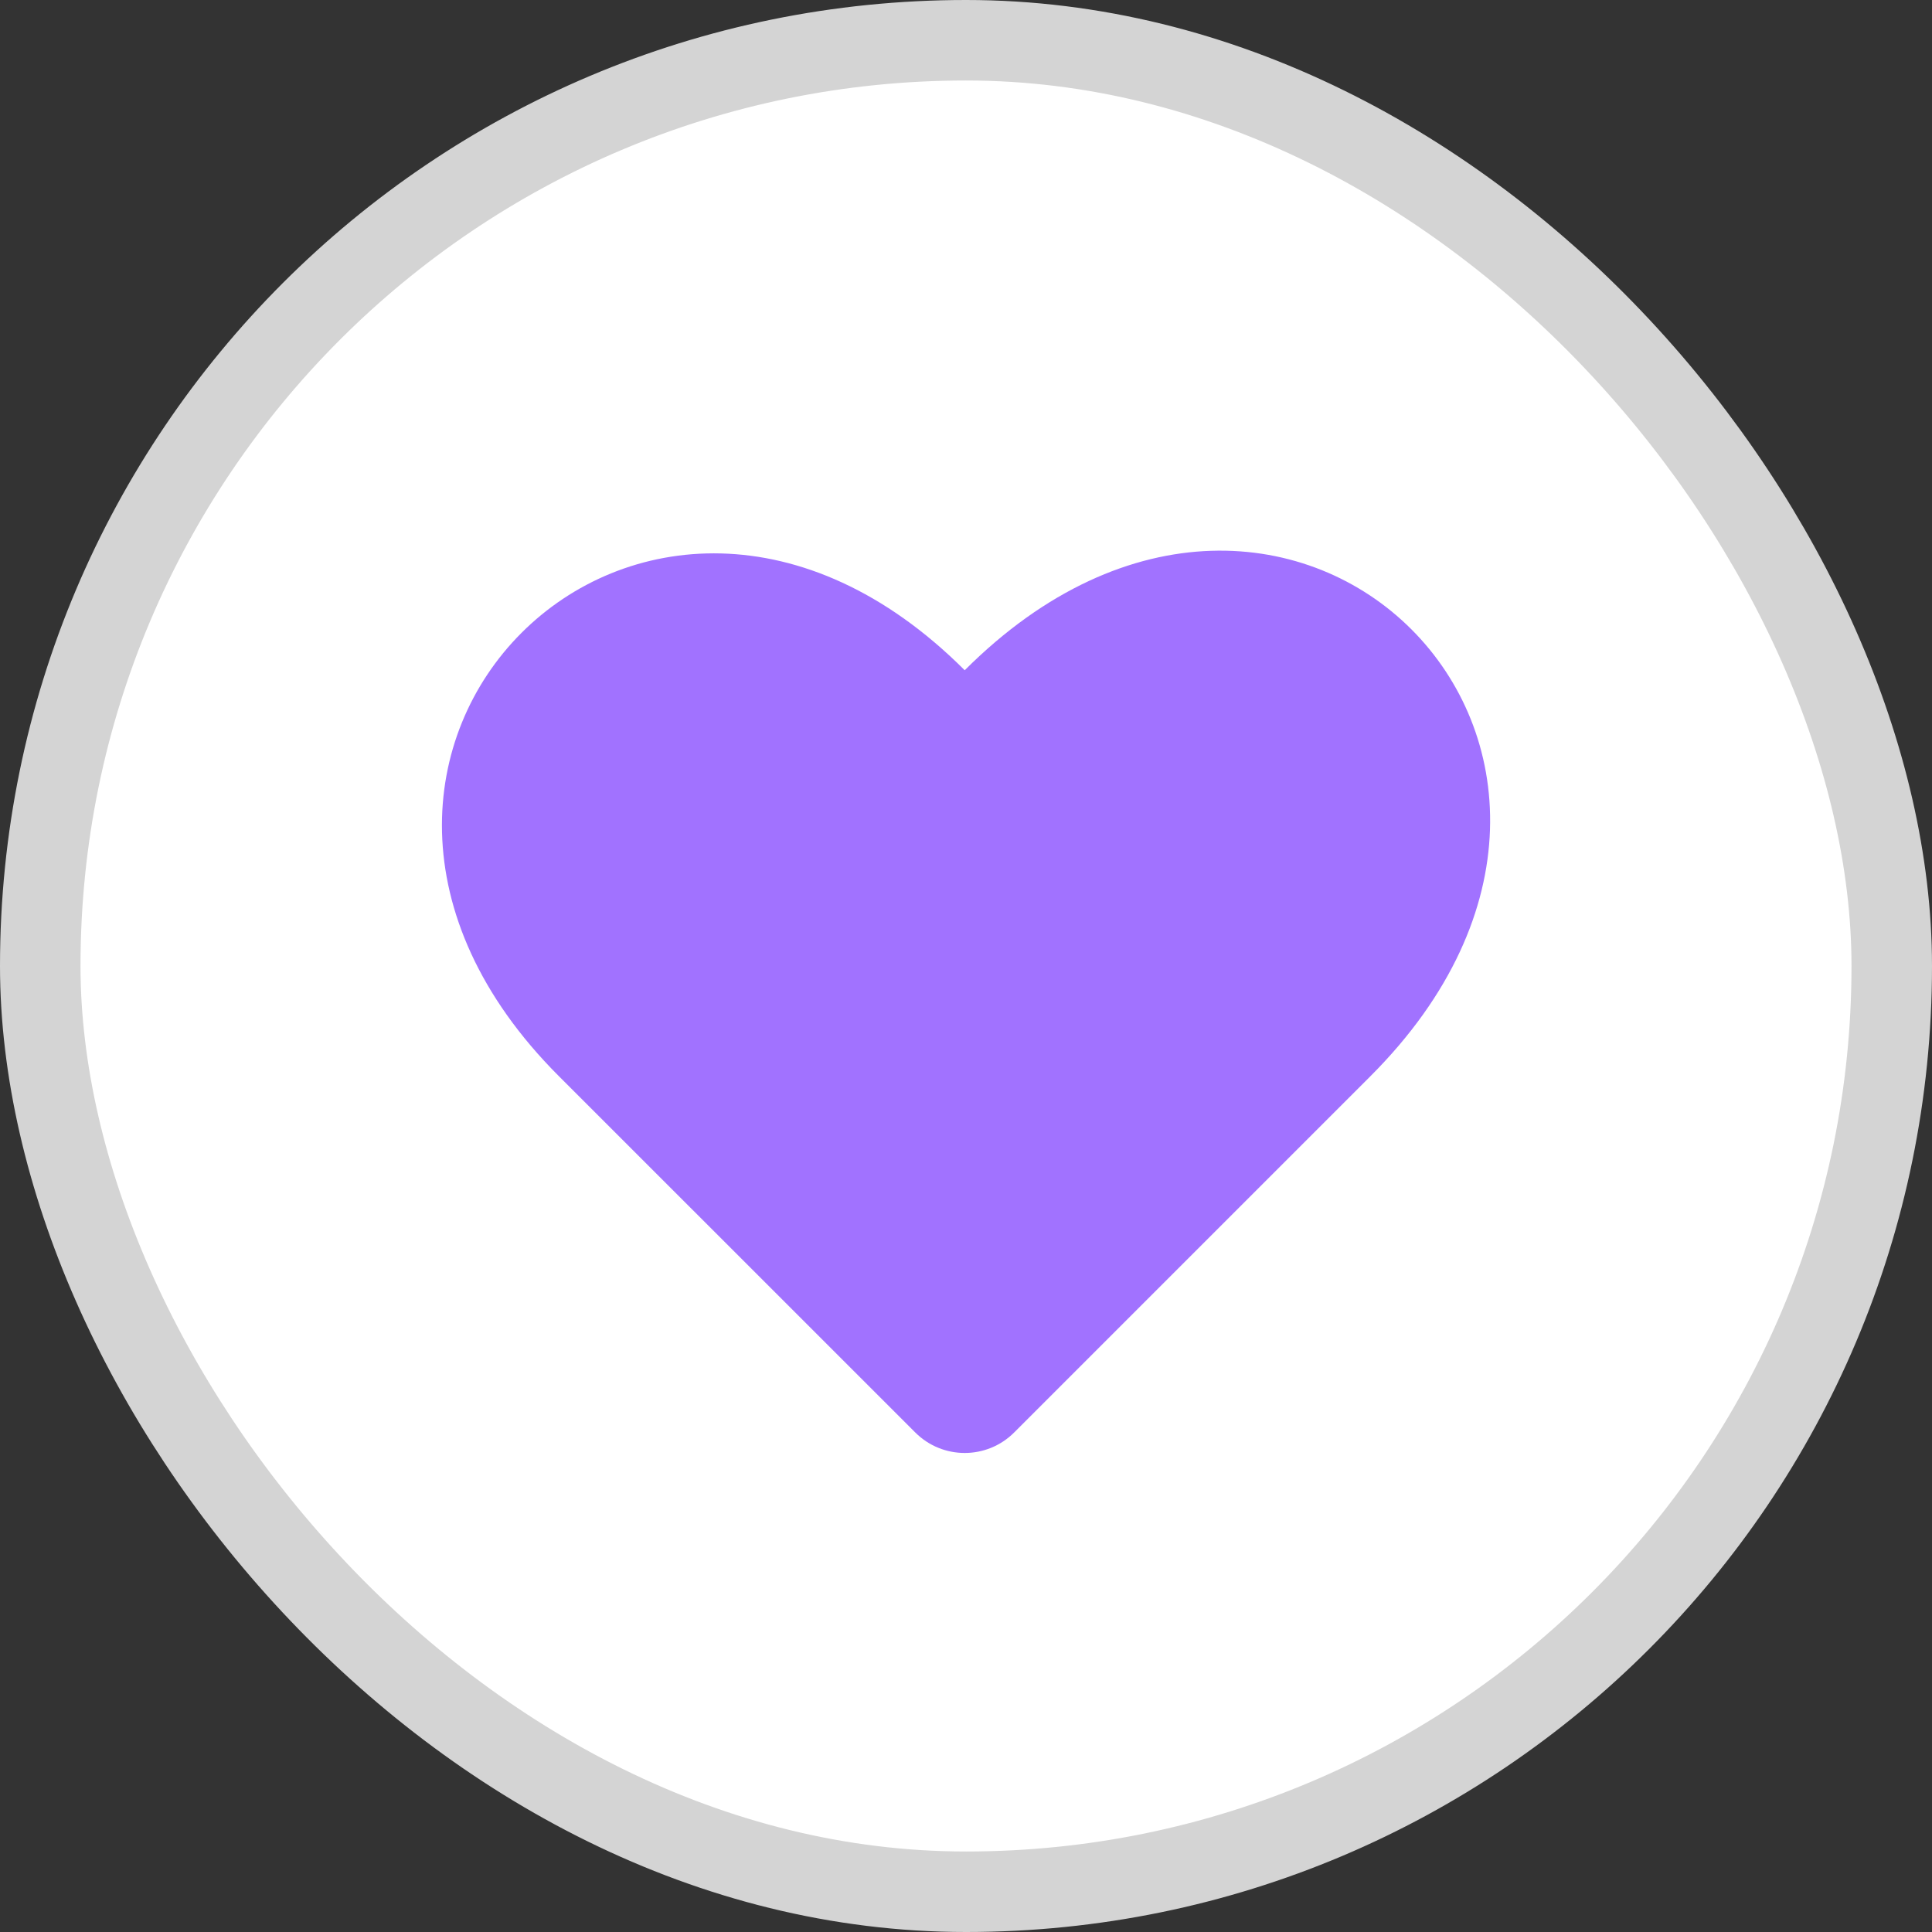
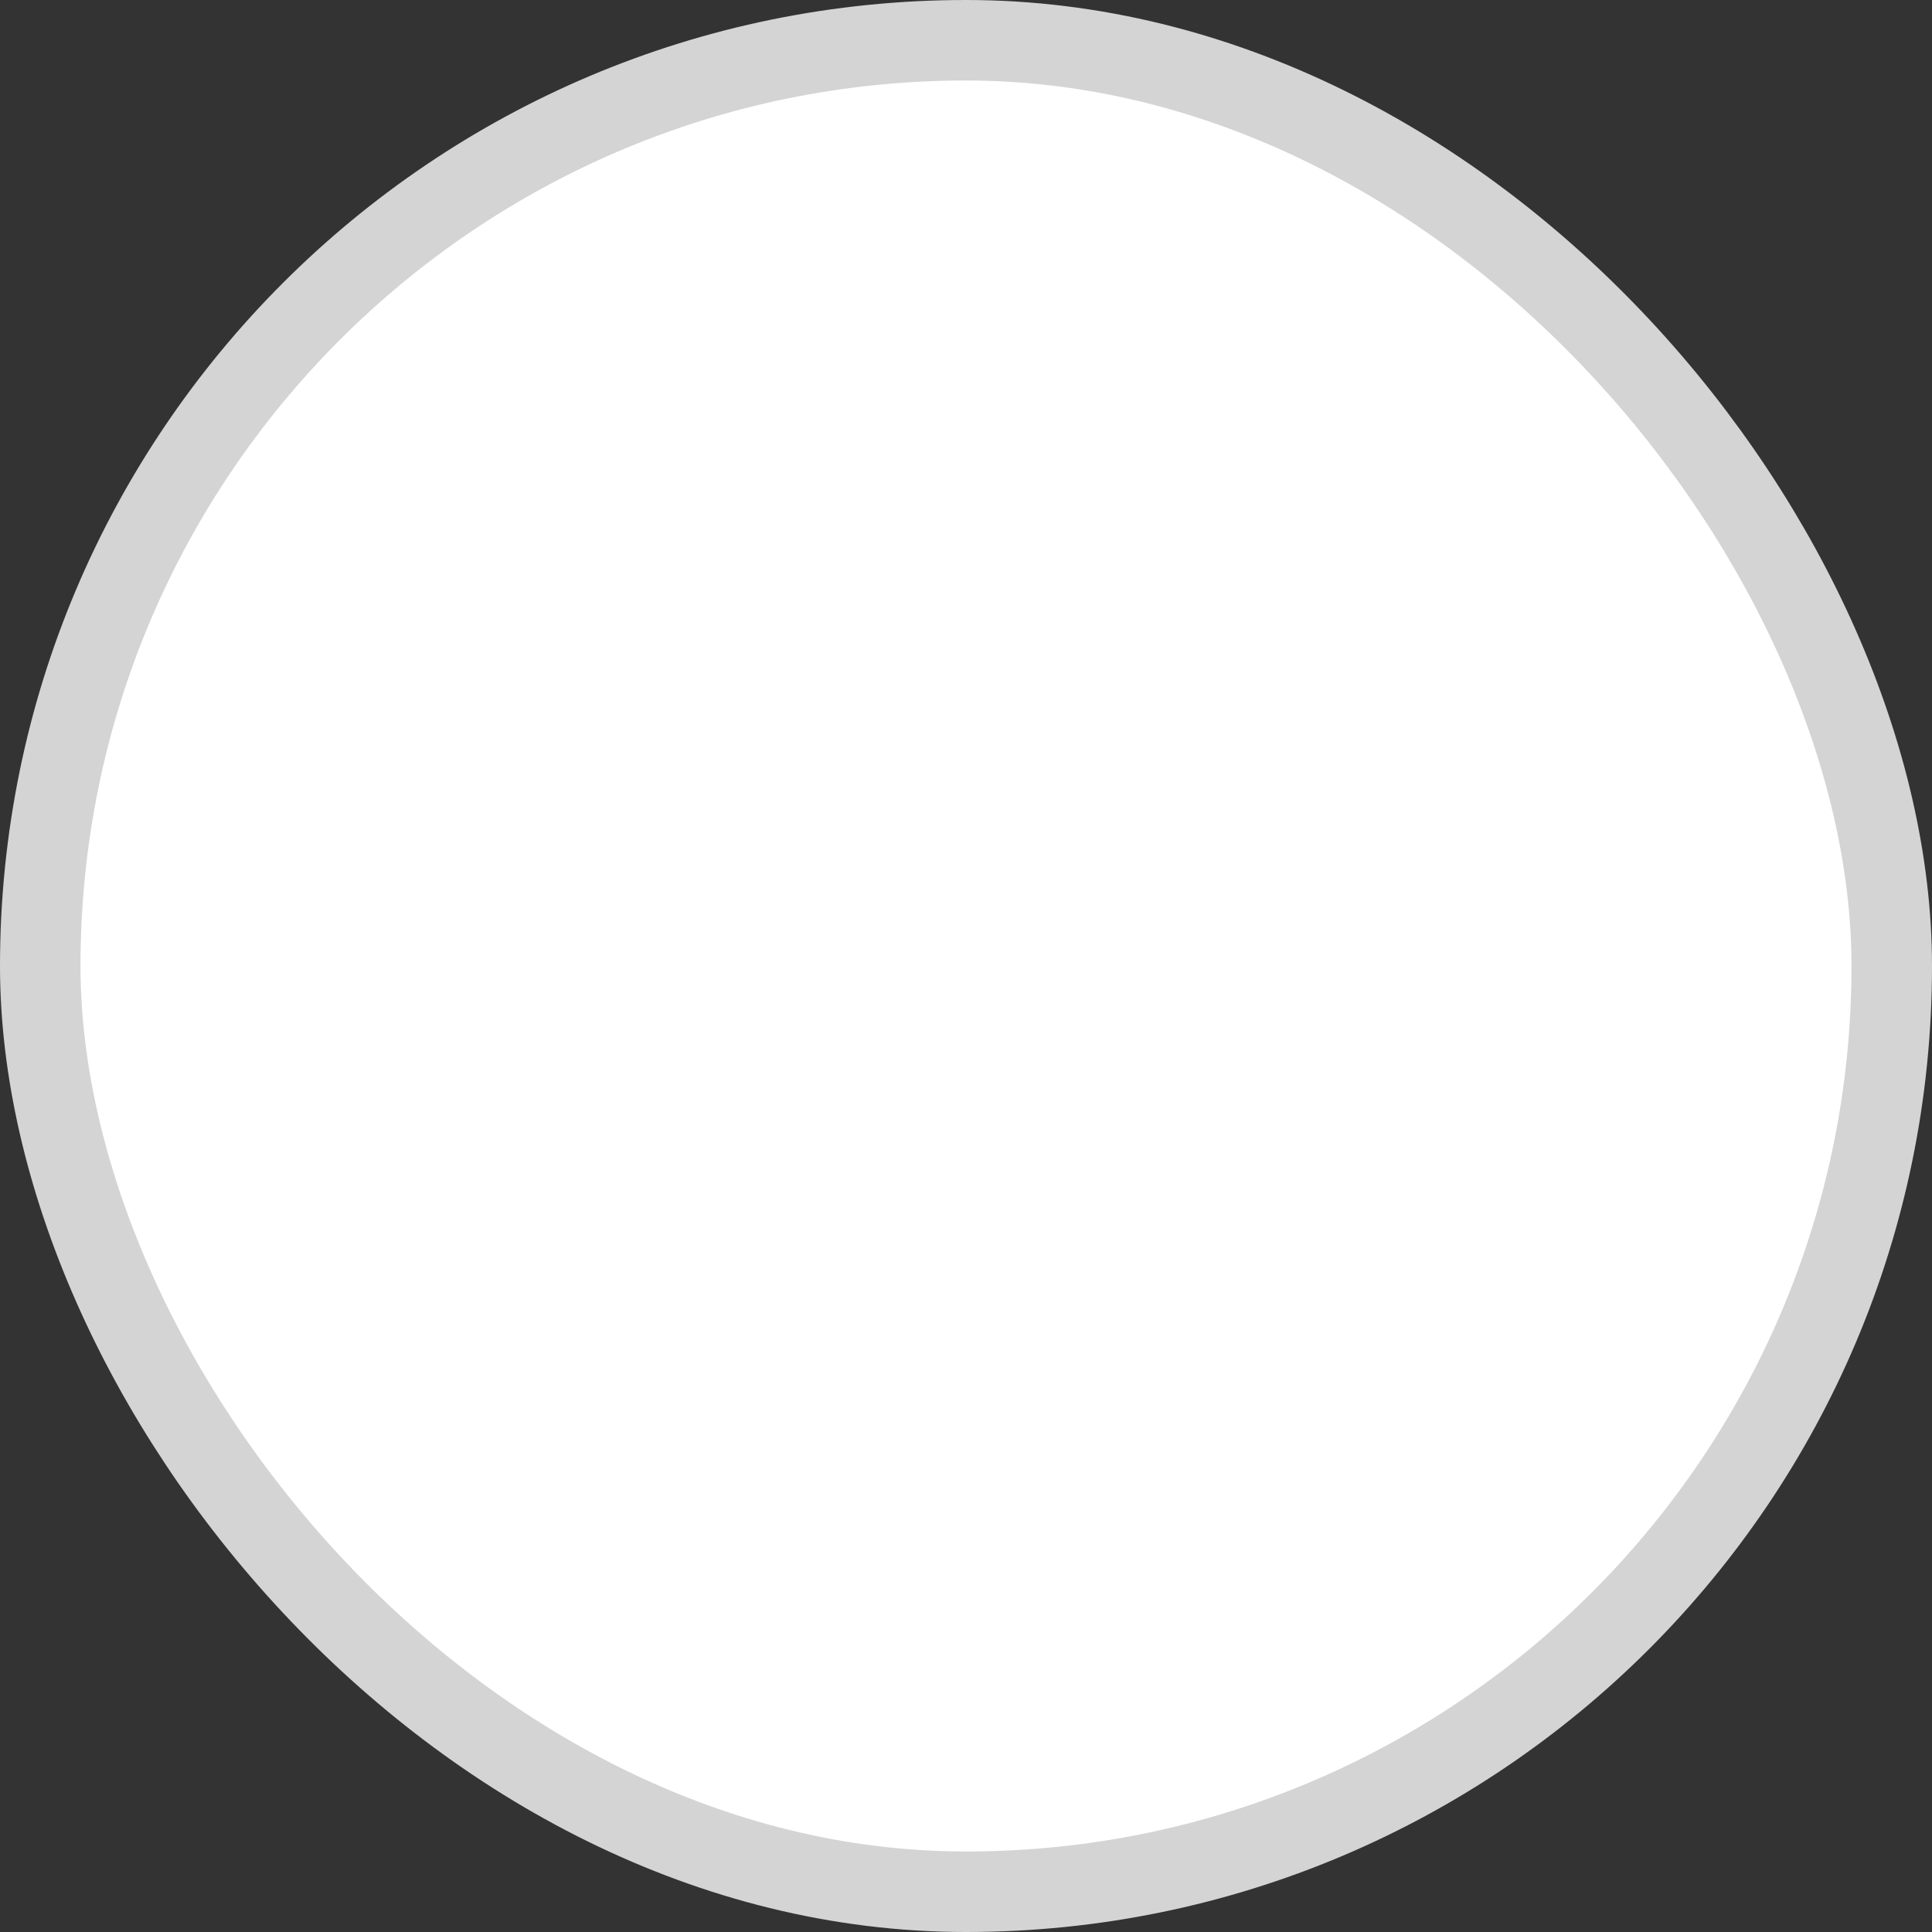
<svg xmlns="http://www.w3.org/2000/svg" width="24" height="24" viewBox="0 0 24 24" fill="none">
  <rect x="0" y="0" width="24" height="24" fill="#333333" stroke="none" />
  <rect x="0.5" y="0.5" width="23" height="23" rx="11.5" fill="white" />
  <rect x="0.5" y="0.5" width="23" height="23" rx="11.5" stroke="#D4D4D4" />
-   <path d="M12.598 17.795C12.259 18.134 11.709 18.134 11.37 17.795L6.942 13.368C2.962 9.388 8.004 4.346 11.984 8.326C16.022 4.288 21.064 9.329 17.025 13.368L12.598 17.795Z" fill="#A172FF" />
</svg>